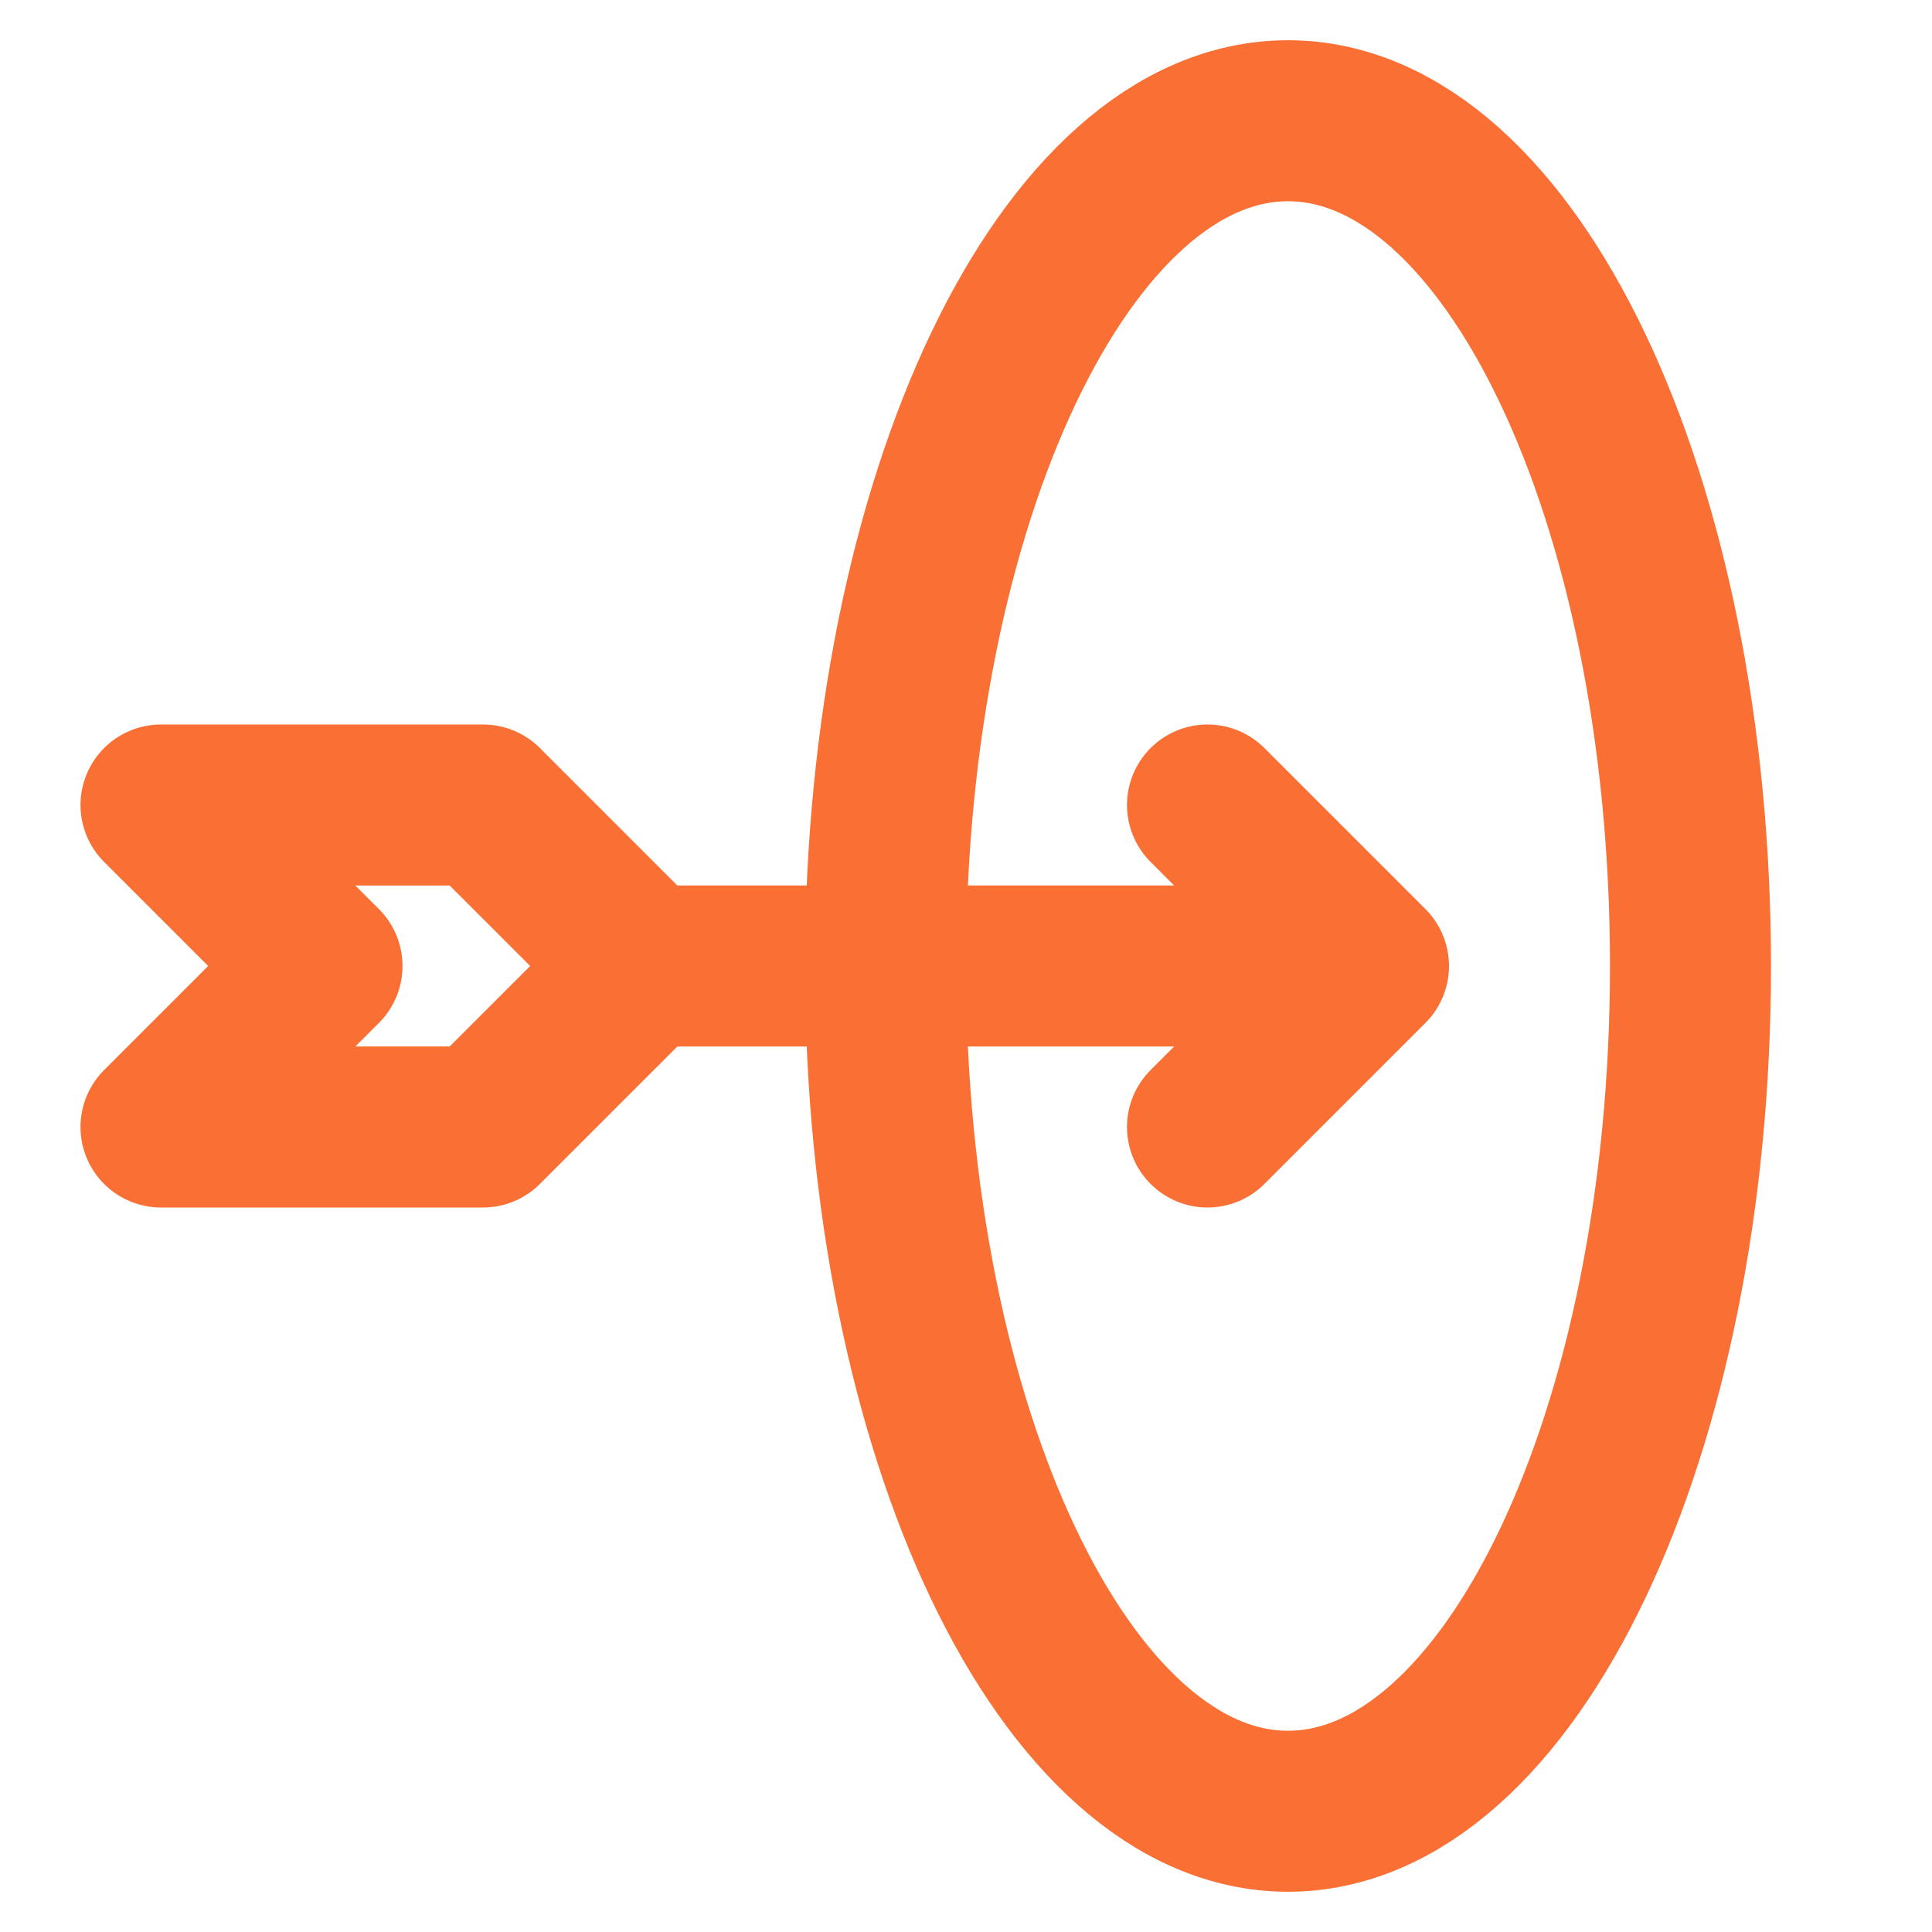
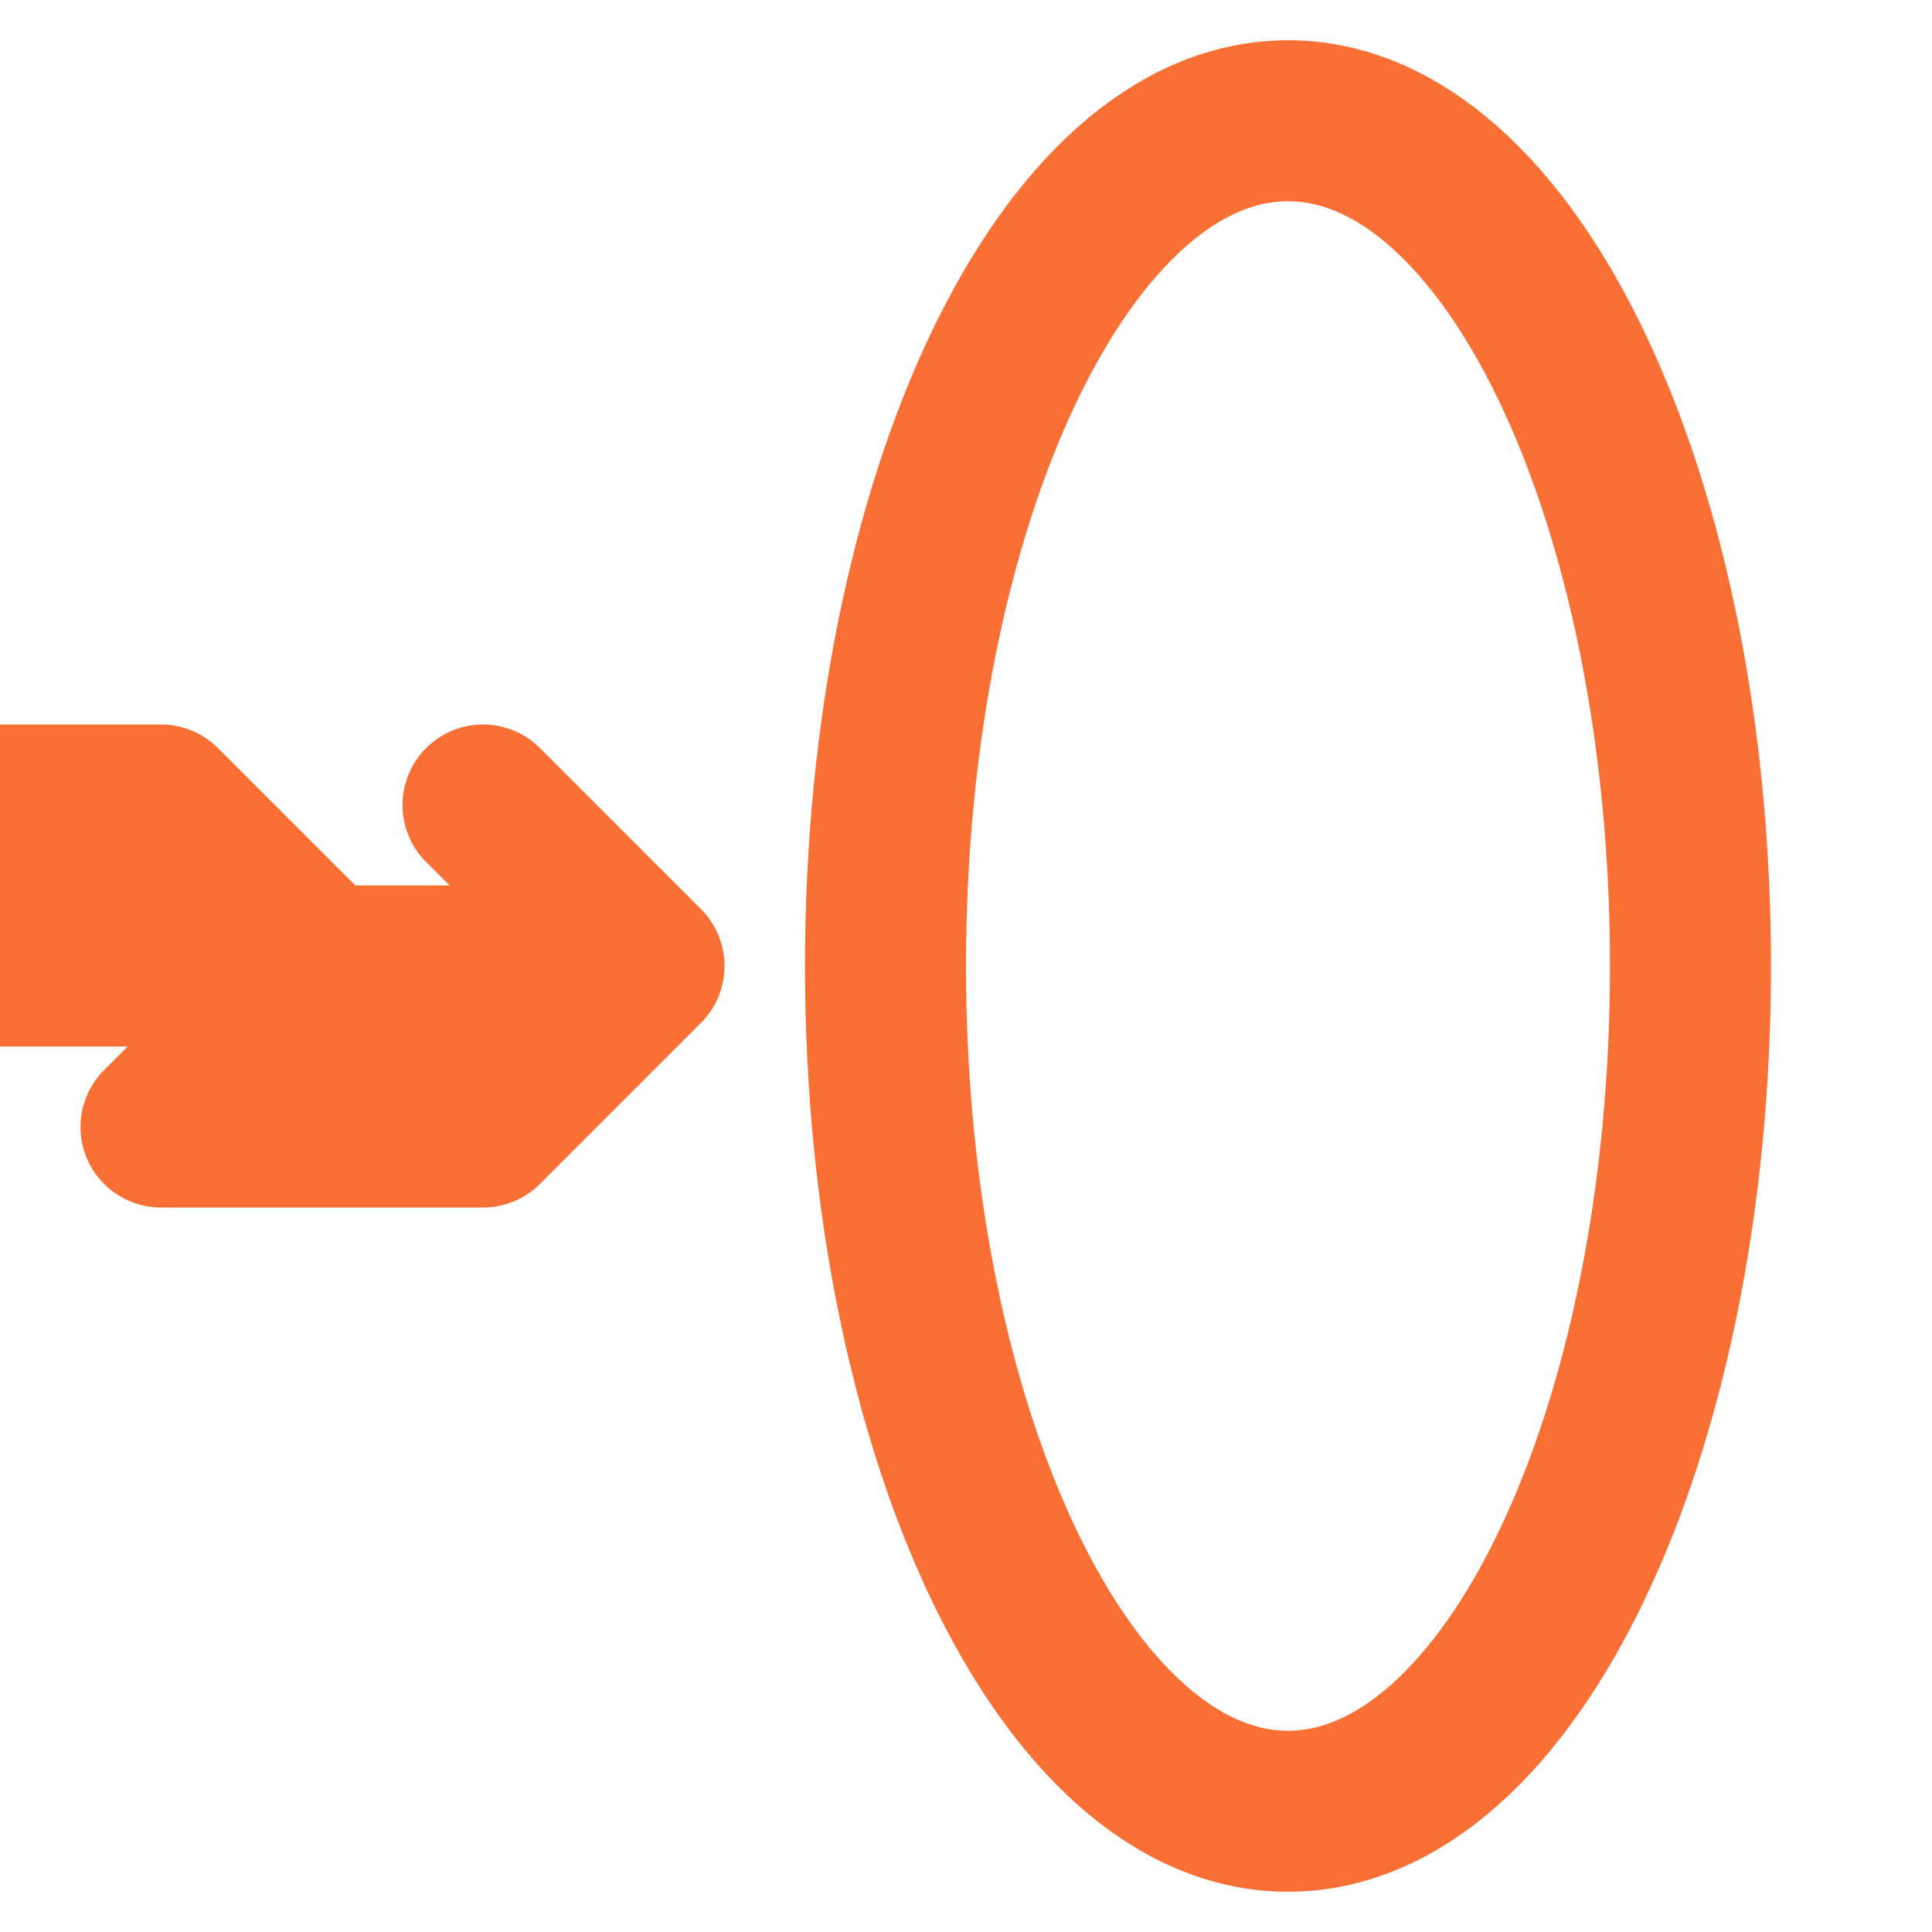
<svg xmlns="http://www.w3.org/2000/svg" fill="none" stroke-width="2" color="#f96f34" viewBox="0 0 24 24">
-   <path stroke="#f96f34" stroke-linecap="round" stroke-linejoin="round" d="M8 12h9m-9 0-2-2H2l2 2-2 2h4l2-2Zm9 0-2-2m2 2-2 2M16 22.5c2.761 0 5-4.701 5-10.5S18.761 1.5 16 1.5 11 6.201 11 12s2.239 10.5 5 10.5Z" />
+   <path stroke="#f96f34" stroke-linecap="round" stroke-linejoin="round" d="M8 12m-9 0-2-2H2l2 2-2 2h4l2-2Zm9 0-2-2m2 2-2 2M16 22.5c2.761 0 5-4.701 5-10.5S18.761 1.5 16 1.5 11 6.201 11 12s2.239 10.5 5 10.5Z" />
</svg>